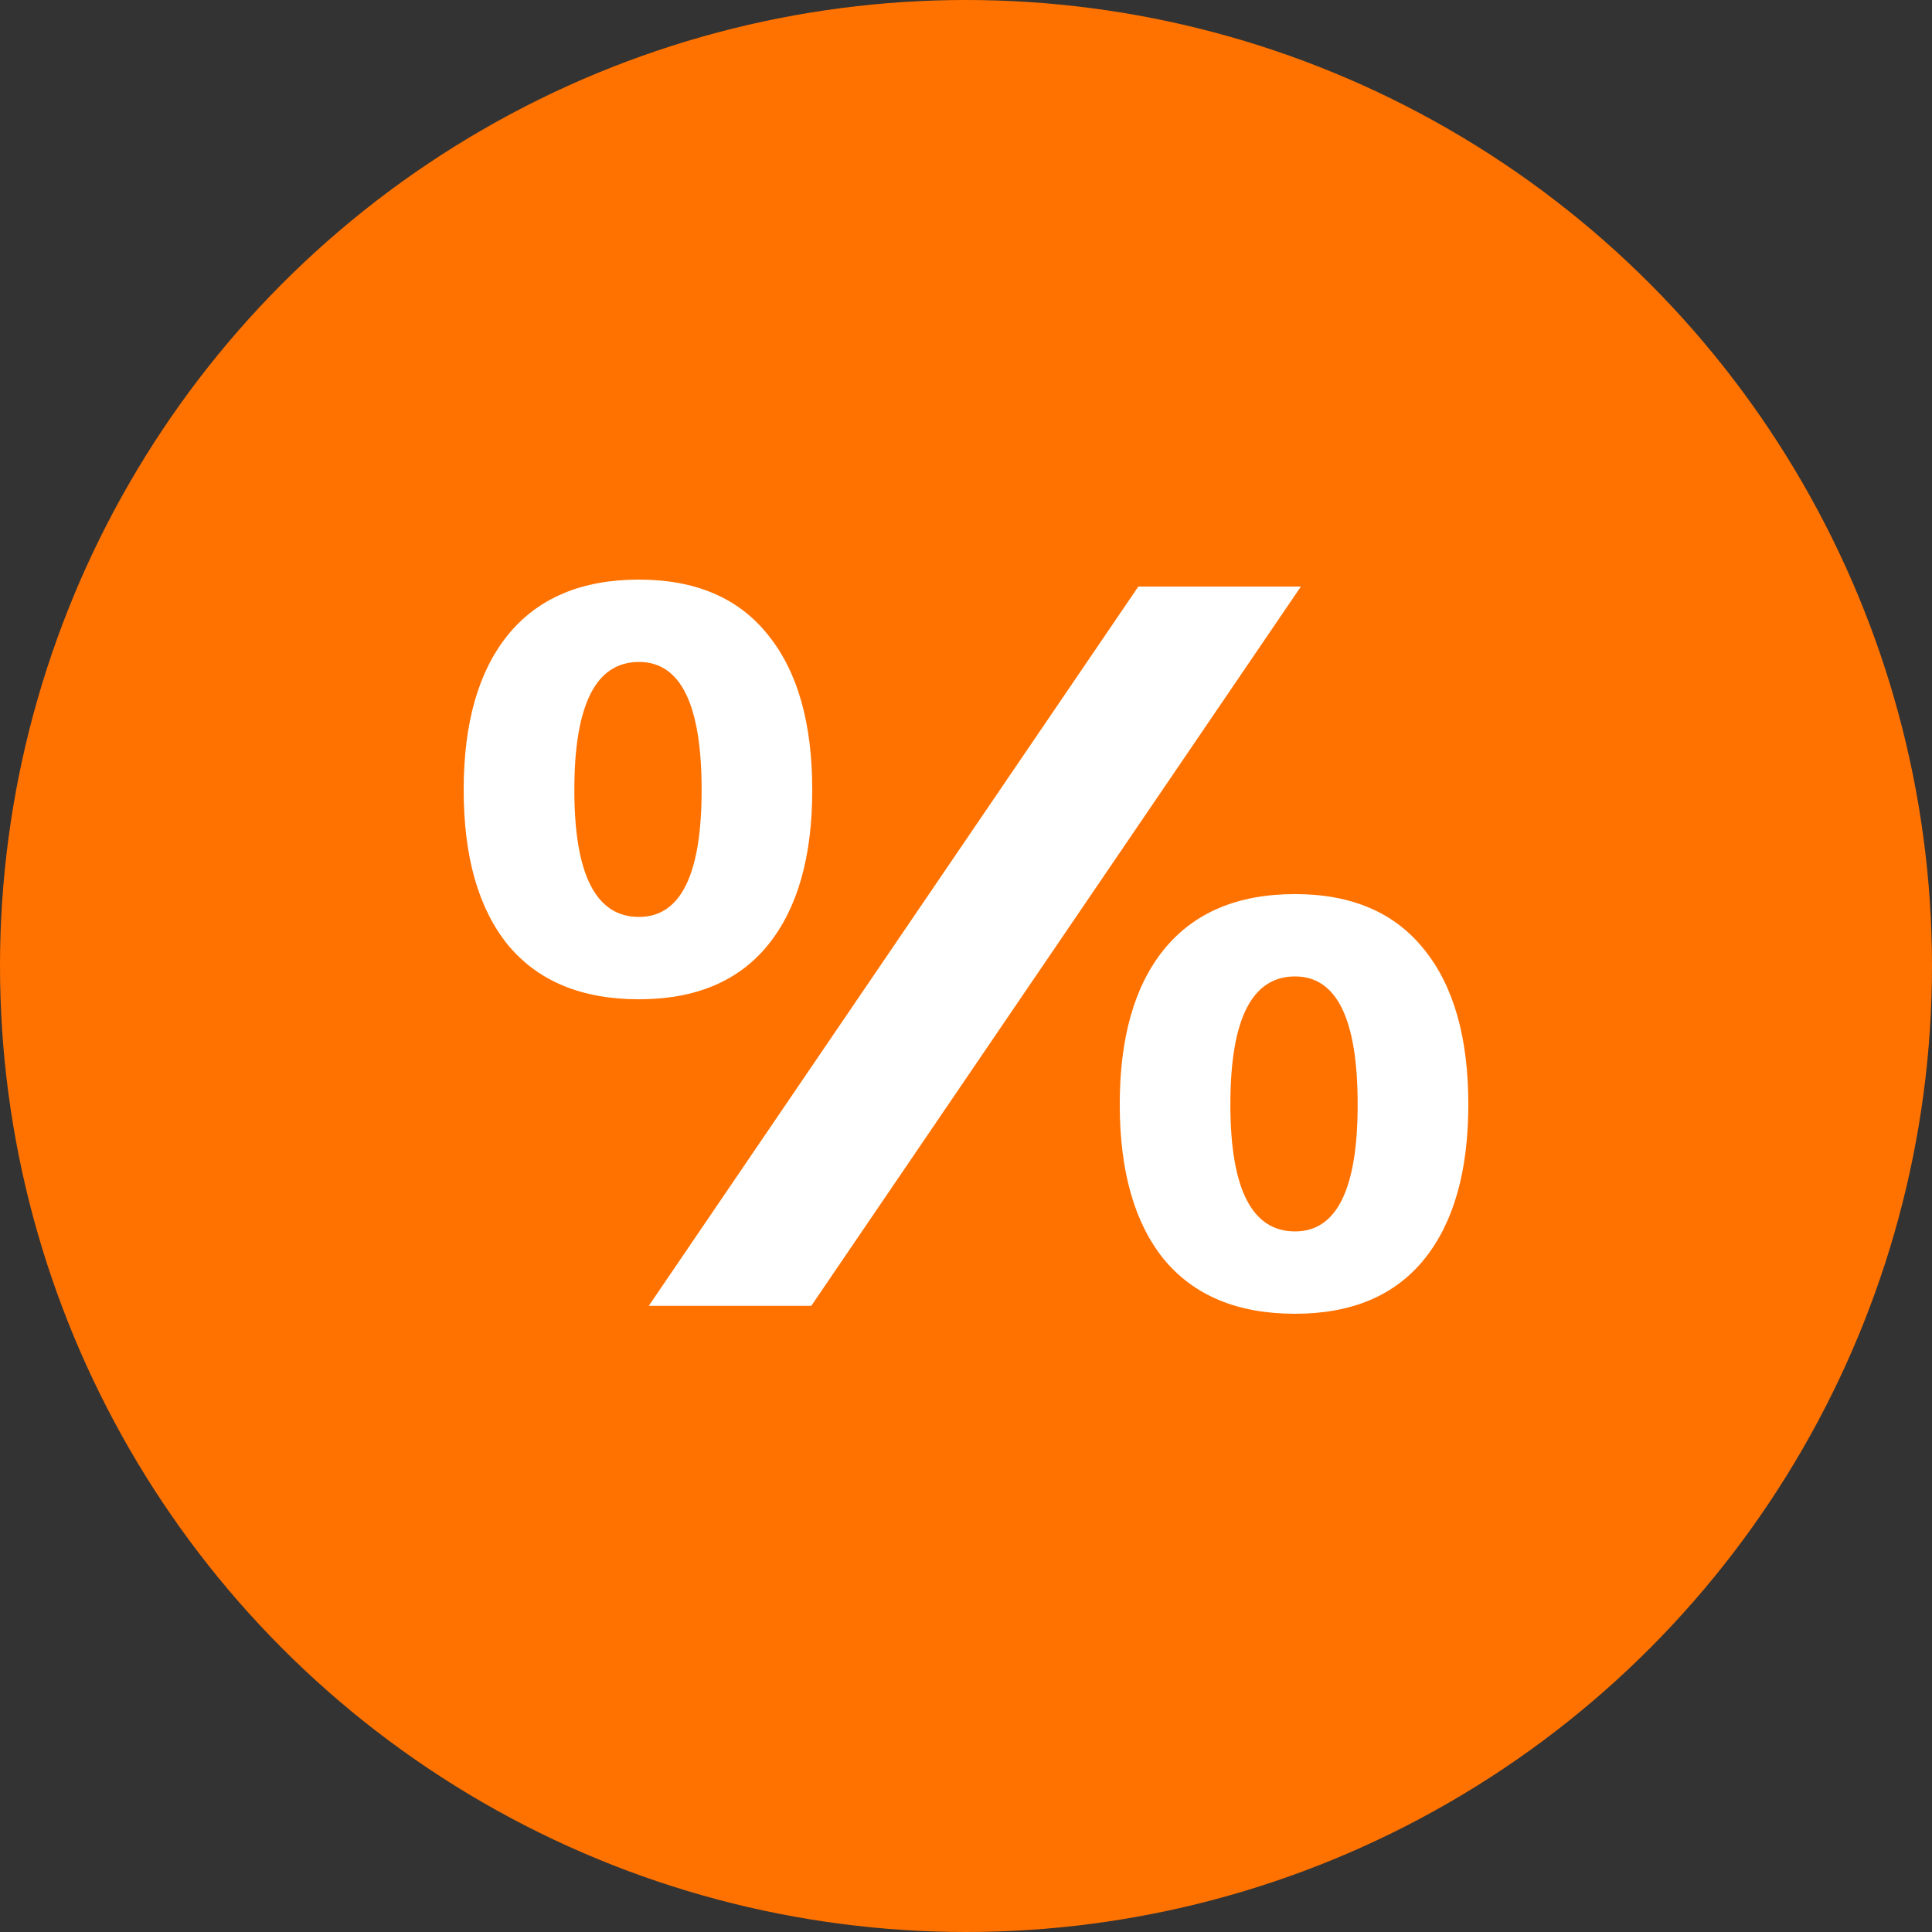
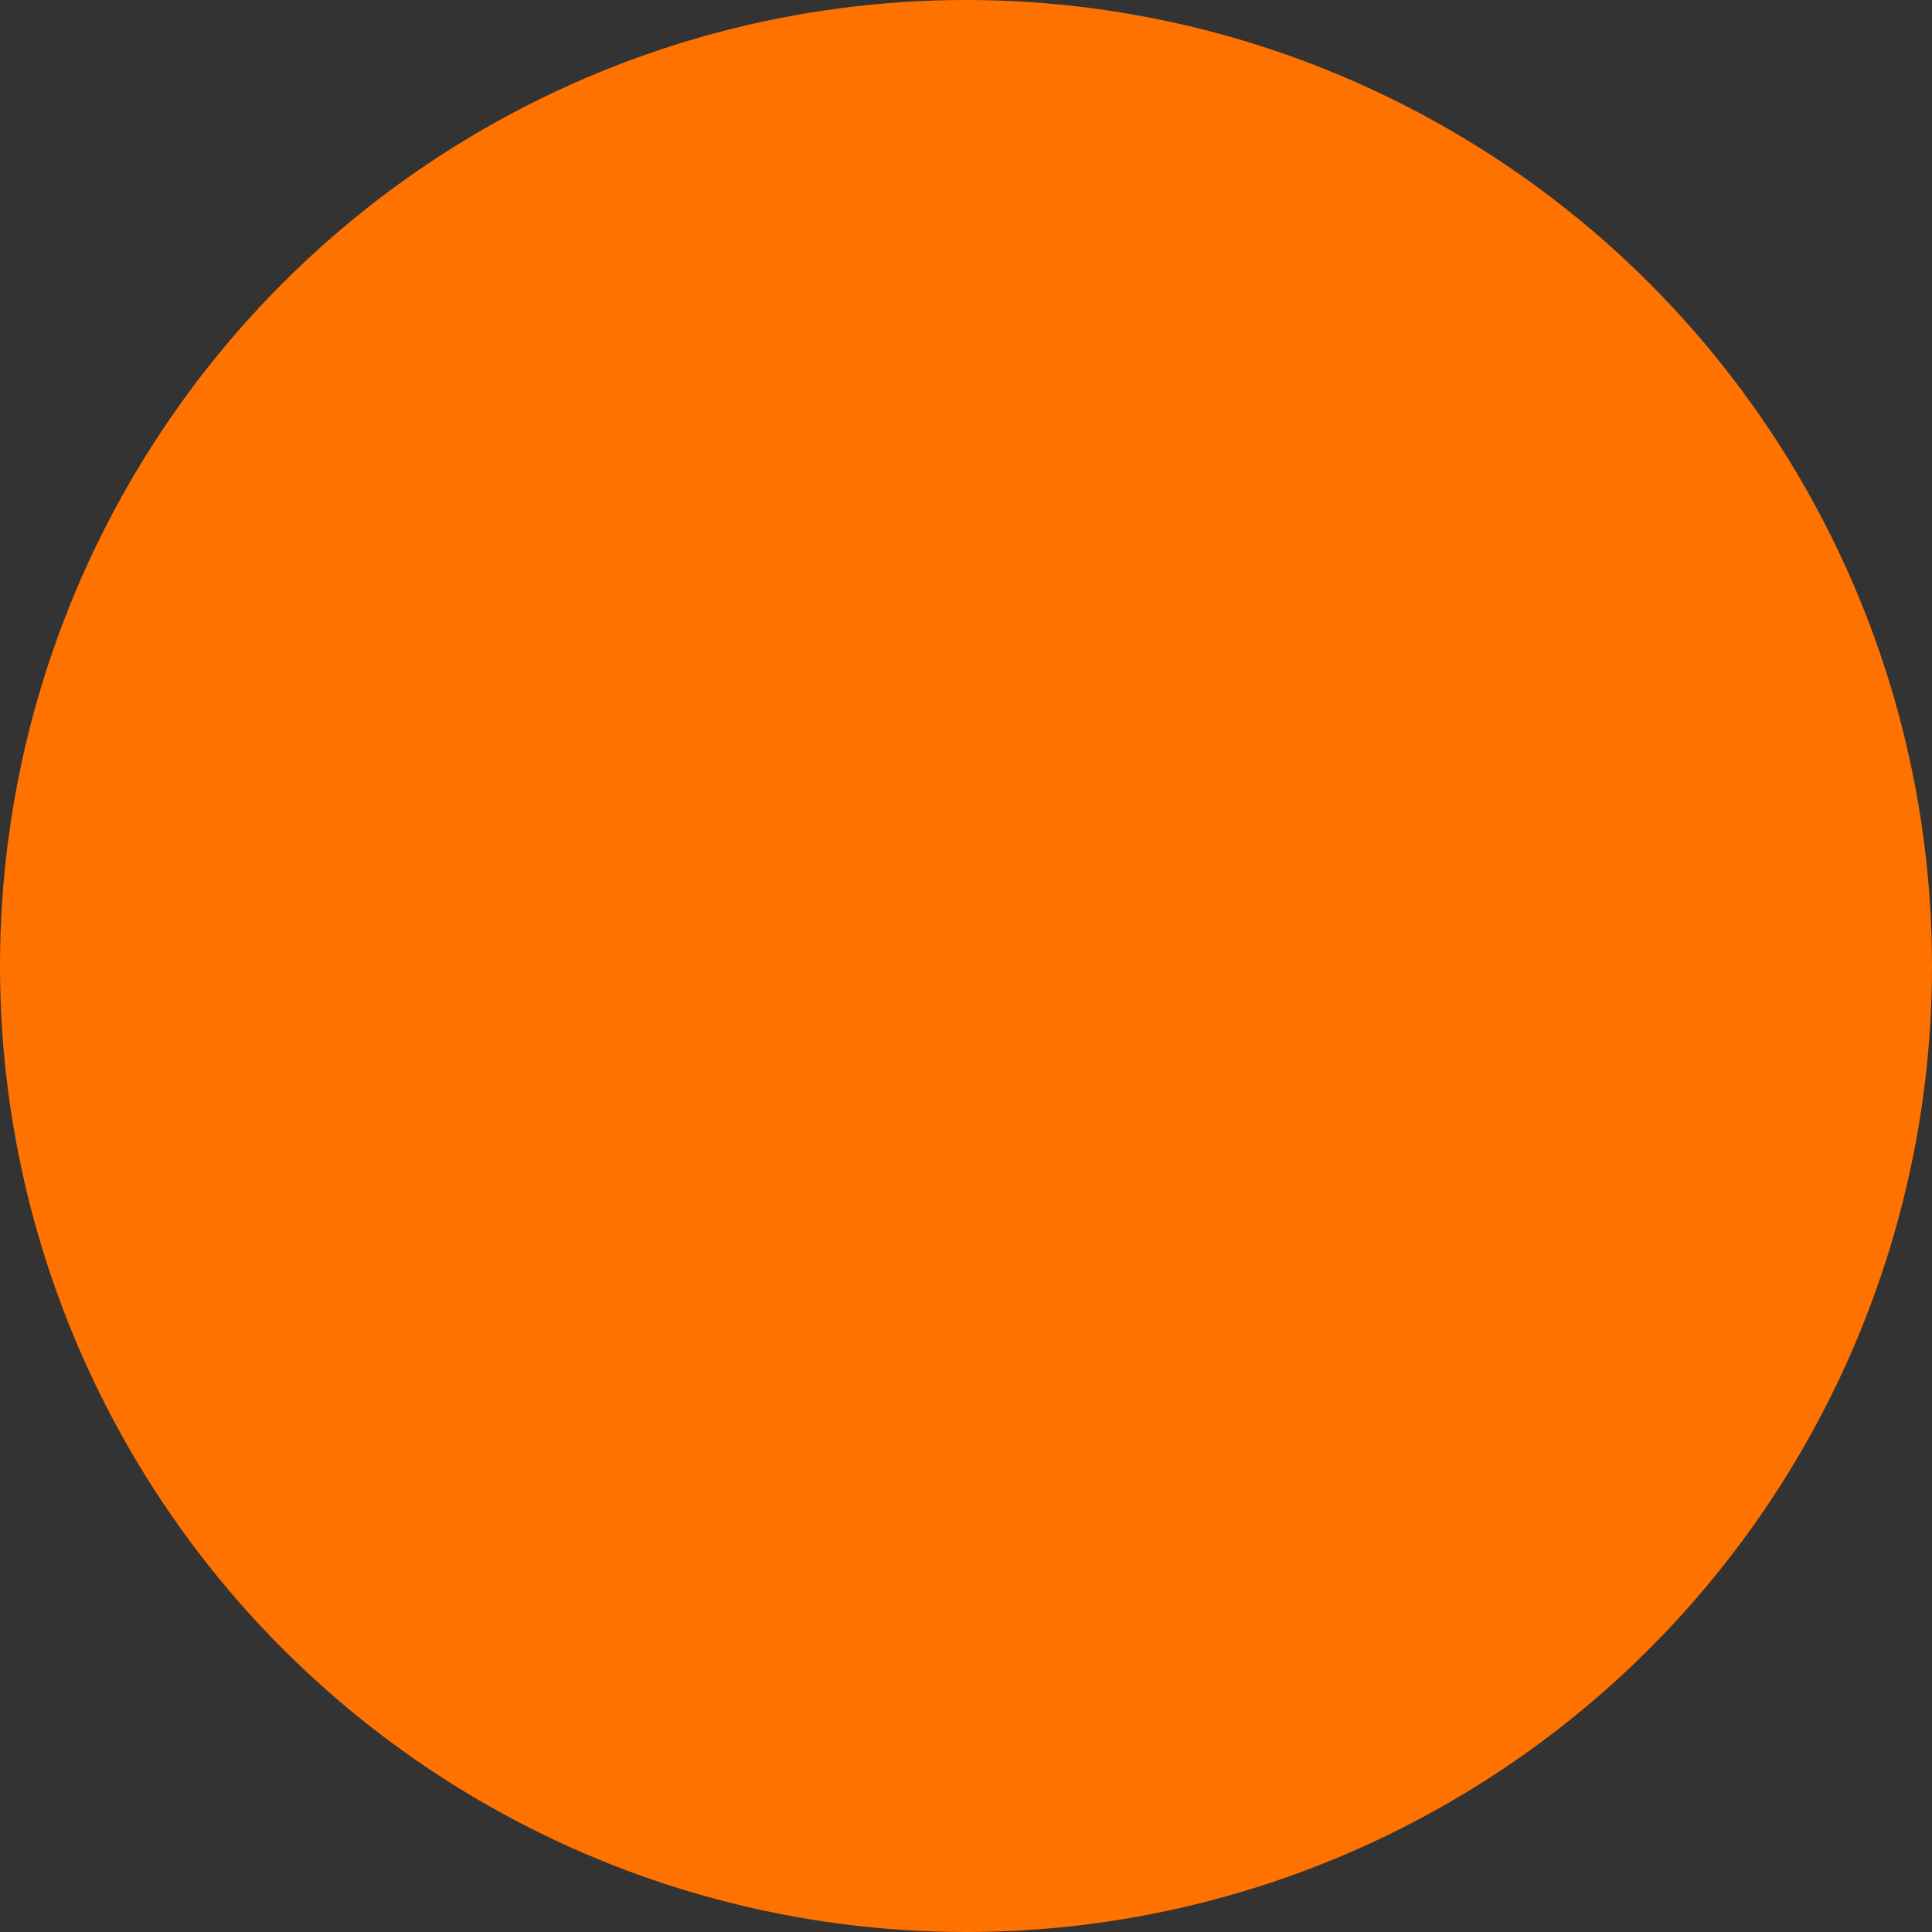
<svg xmlns="http://www.w3.org/2000/svg" width="50" height="50" viewBox="0 0 50 50" fill="none">
  <rect x="0" y="0" width="50" height="50" fill="#333333" stroke="none" />
  <circle cx="25" cy="25" r="25" fill="#FF7200" />
-   <path d="M16.536 23.73C17.617 23.73 18.158 22.634 18.158 20.443C18.158 18.235 17.617 17.131 16.536 17.131C15.421 17.131 14.864 18.235 14.864 20.443C14.864 22.634 15.421 23.73 16.536 23.73ZM16.536 25.861C15.049 25.861 13.918 25.39 13.14 24.449C12.38 23.507 12 22.172 12 20.443C12 18.714 12.38 17.379 13.14 16.438C13.918 15.479 15.049 15 16.536 15C18.006 15 19.121 15.479 19.881 16.438C20.641 17.379 21.021 18.714 21.021 20.443C21.021 22.172 20.641 23.507 19.881 24.449C19.121 25.39 18.006 25.861 16.536 25.861ZM20.996 33.795H16.79L29.46 15.18H33.667L20.996 33.795ZM33.515 31.869C34.596 31.869 35.136 30.773 35.136 28.582C35.136 26.374 34.596 25.27 33.515 25.27C32.4 25.27 31.842 26.374 31.842 28.582C31.842 30.773 32.4 31.869 33.515 31.869ZM33.515 34C32.028 34 30.896 33.529 30.119 32.588C29.359 31.646 28.979 30.311 28.979 28.582C28.979 26.854 29.359 25.518 30.119 24.577C30.896 23.619 32.028 23.139 33.515 23.139C34.984 23.139 36.099 23.619 36.86 24.577C37.62 25.518 38 26.854 38 28.582C38 30.311 37.62 31.646 36.86 32.588C36.099 33.529 34.984 34 33.515 34Z" fill="white" />
</svg>